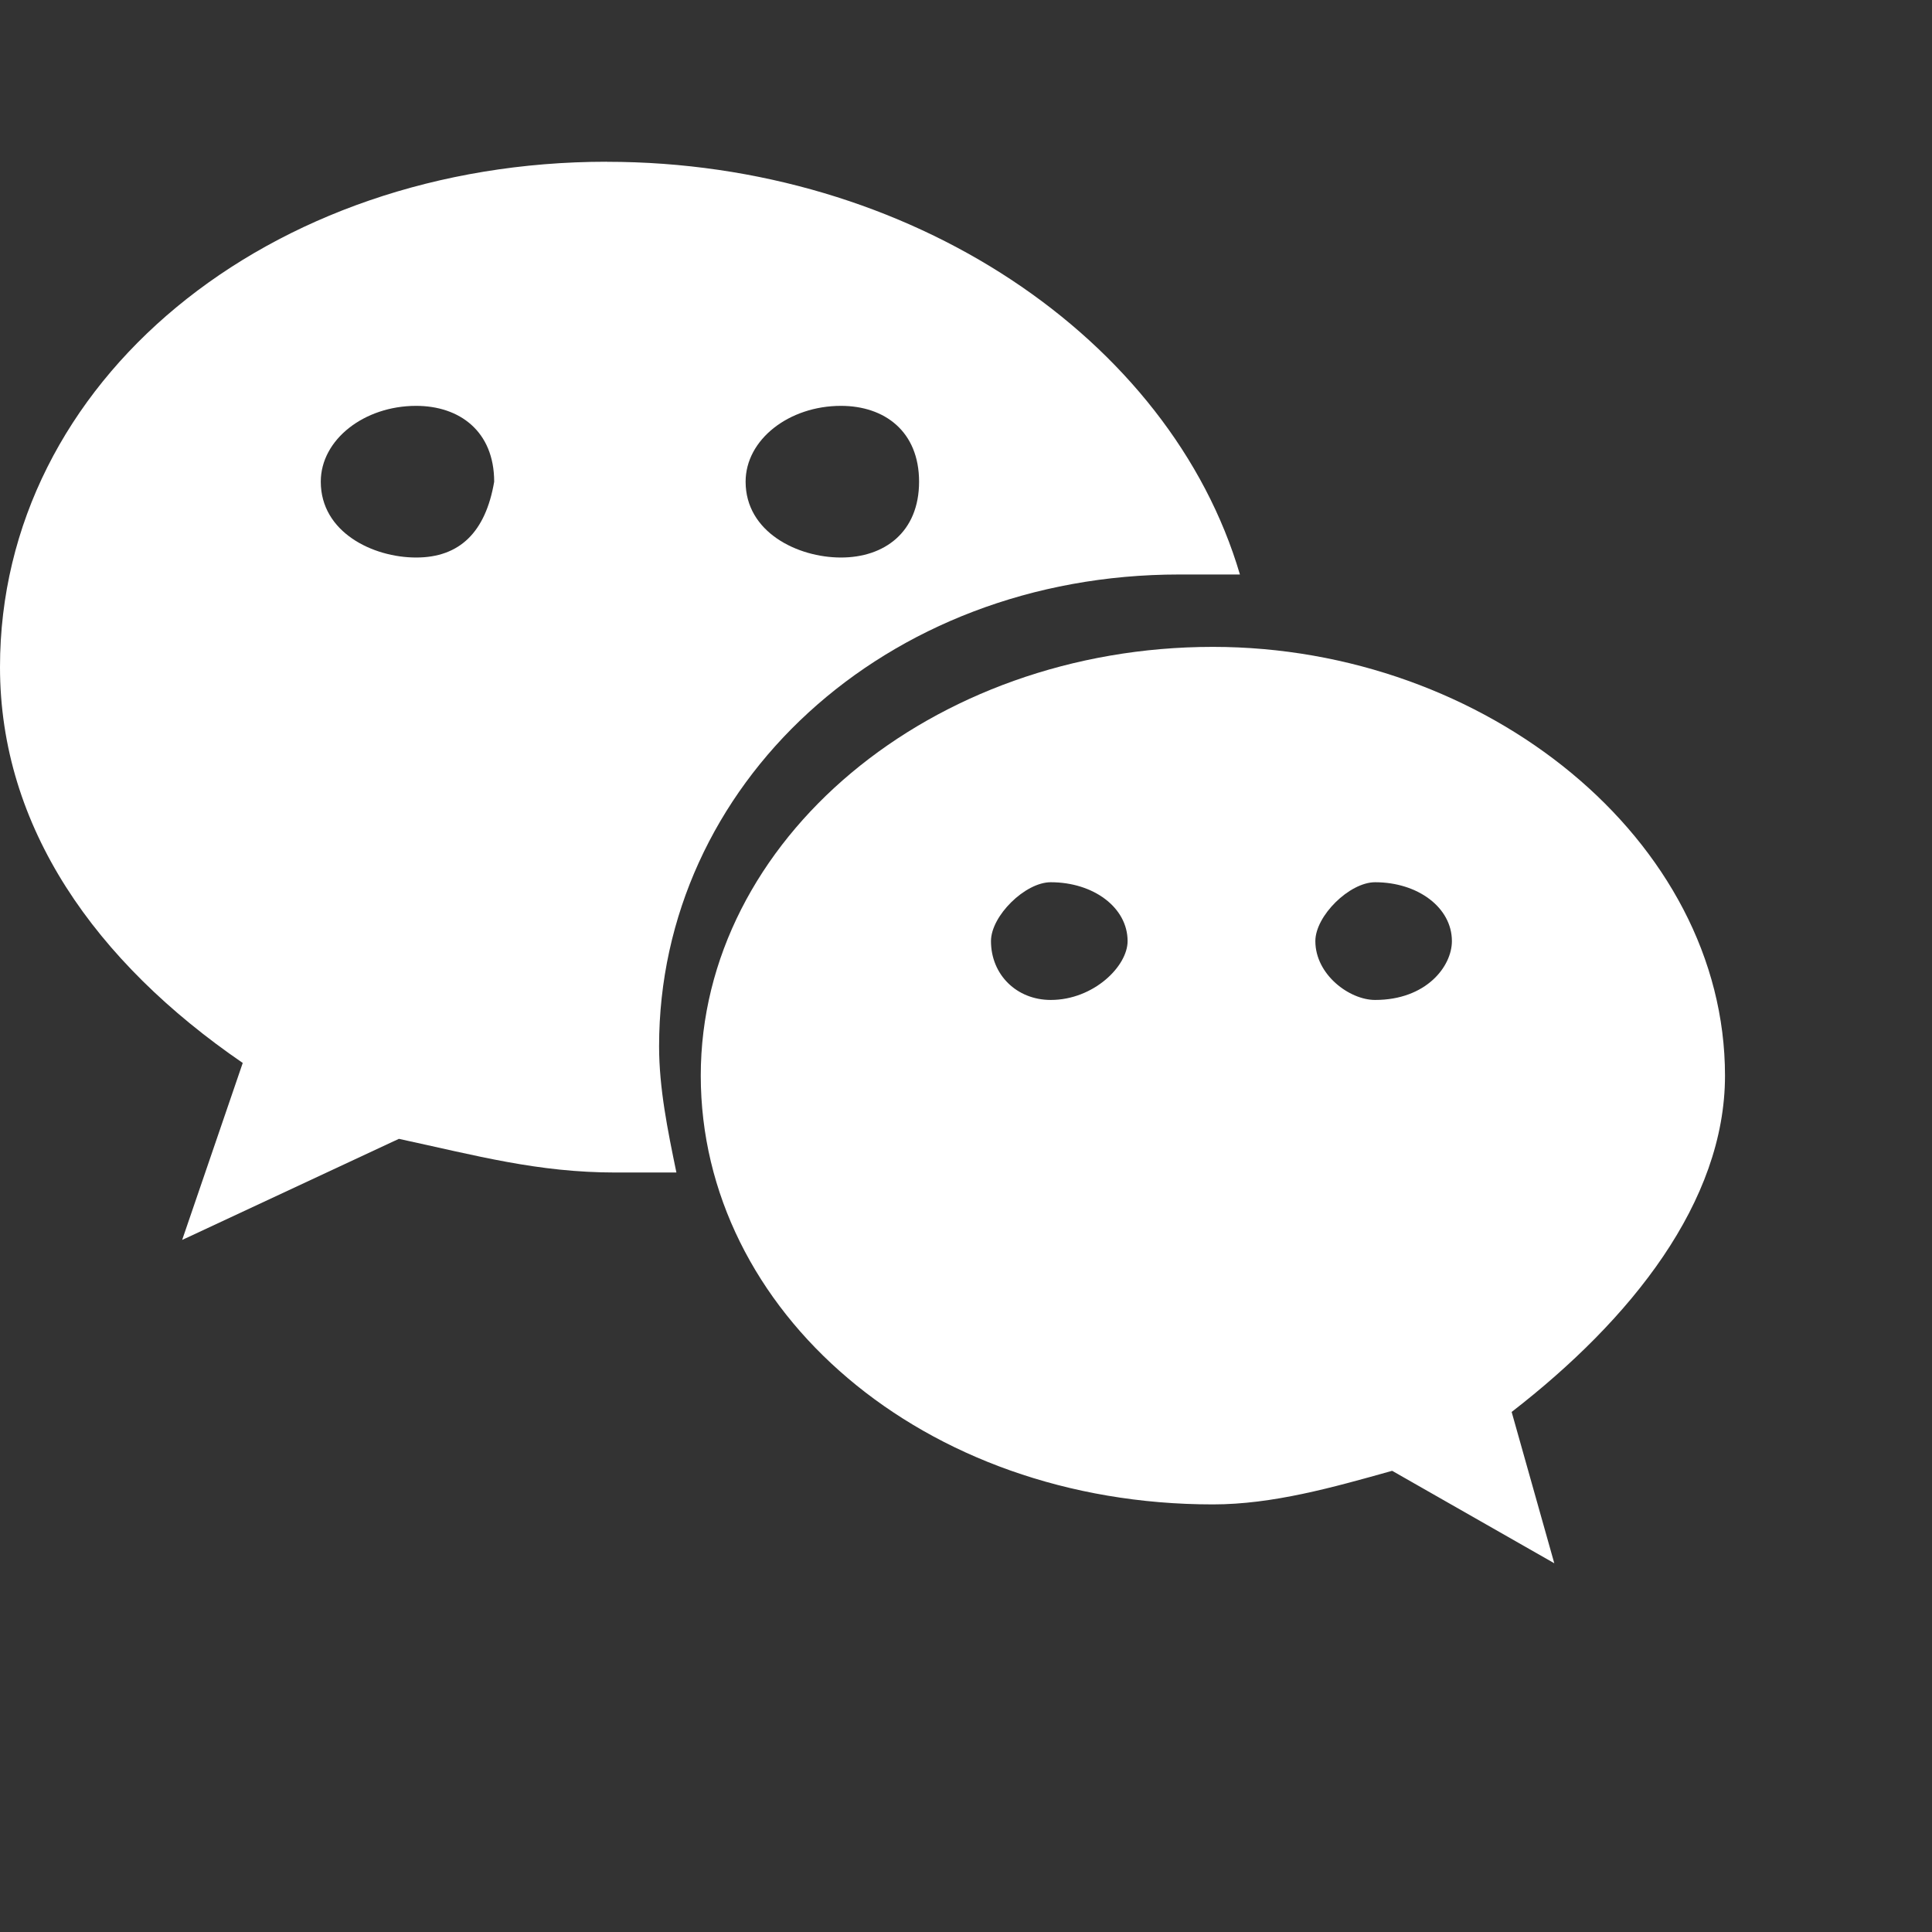
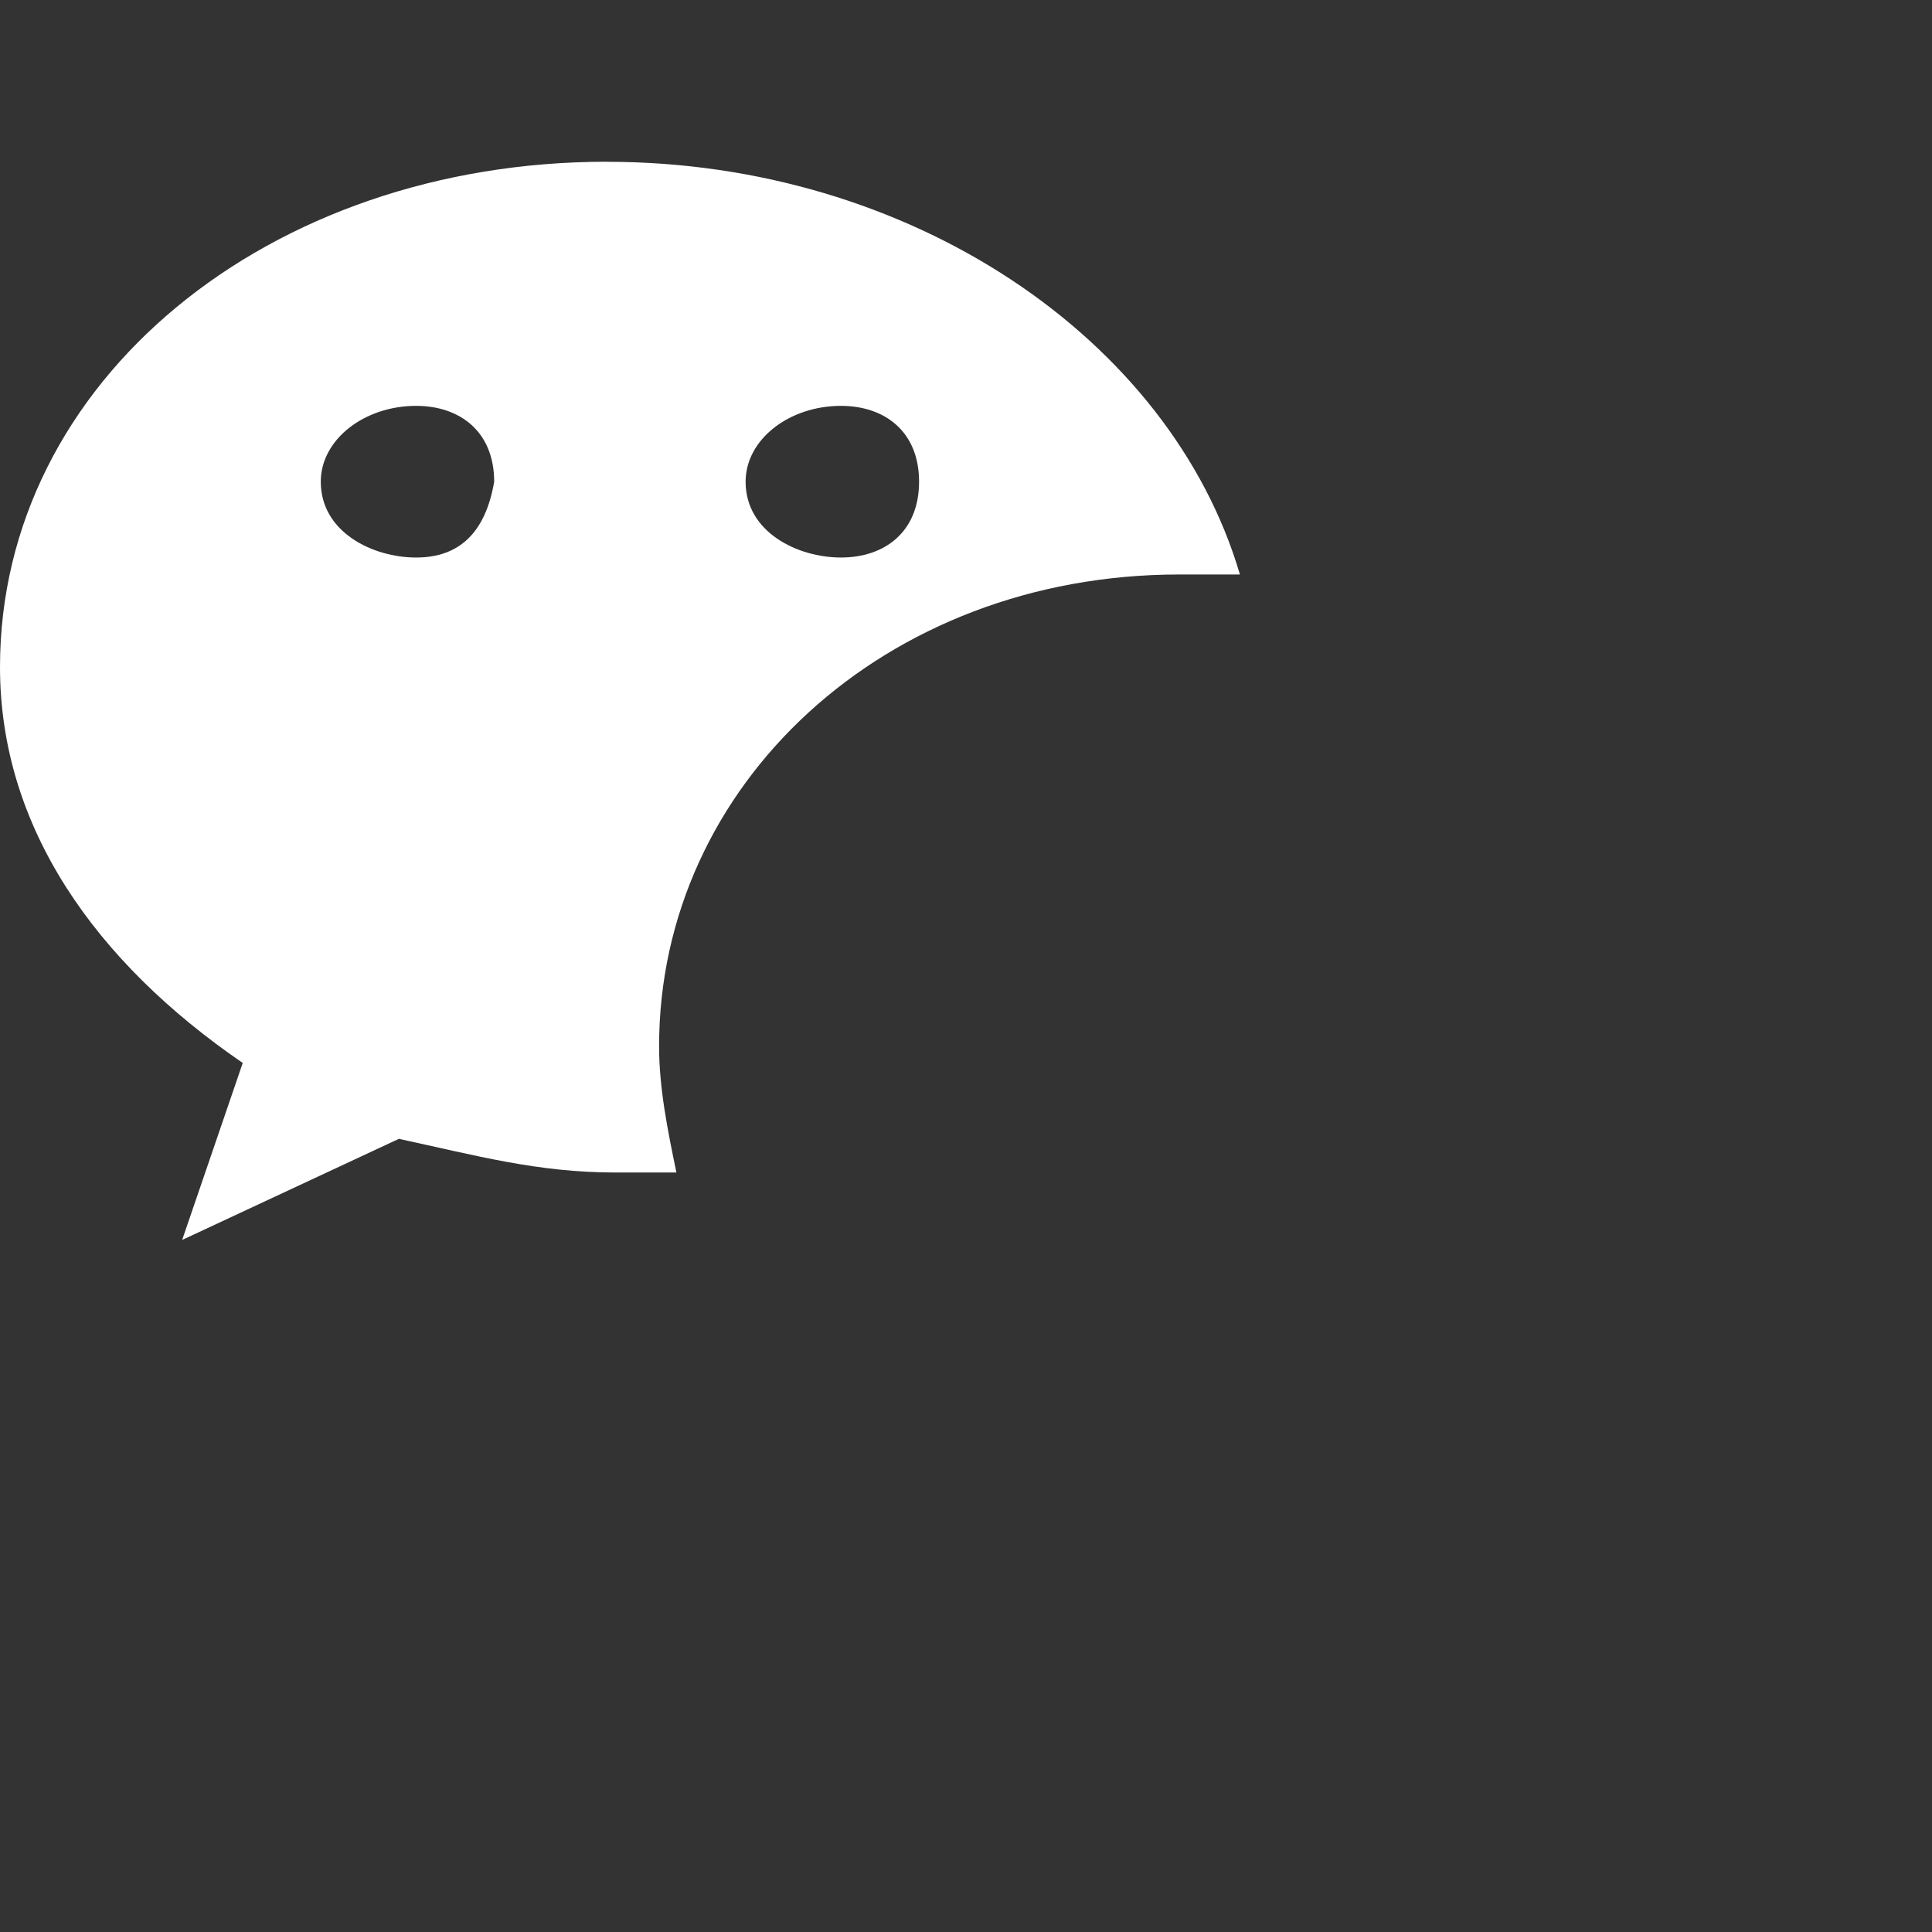
<svg xmlns="http://www.w3.org/2000/svg" width="28" height="28" viewBox="0 0 28 28" id="wechat">
  <rect x="0" y="0" width="28" height="28" fill="#333333" stroke="none" />
  <g fill-rule="nonzero" fill="#FFFFFF">
-     <path d="M25 15.59c0-3.413-3.464-6.215-7.422-6.215-4.082 0-7.422 2.802-7.422 6.214 0 3.412 3.216 6.214 7.422 6.214.866 0 1.732-.244 2.598-.487l2.35 1.34-.618-2.193C23.64 19.123 25 17.417 25 15.589zm-9.772-1.098c-.494 0-.866-.366-.866-.853 0-.365.495-.853.866-.853.619 0 1.114.366 1.114.853 0 .366-.495.853-1.114.853zm4.7 0c-.37 0-.865-.366-.865-.853 0-.365.494-.853.866-.853.618 0 1.113.366 1.113.853 0 .366-.371.853-1.113.853z" />
    <path d="M8.795 2.344C3.895 2.344 0 5.518 0 9.668c0 2.32 1.382 4.273 3.518 5.737L2.64 17.97l3.141-1.465c1.131.244 2.01.488 3.142.488h.88c-.126-.61-.251-1.22-.251-1.83 0-3.785 3.266-6.837 7.538-6.837h.88c-1.006-3.418-4.776-5.981-9.174-5.981zM6.031 8.08c-.628 0-1.382-.366-1.382-1.099 0-.61.629-1.099 1.382-1.099.628 0 1.131.367 1.131 1.1-.125.732-.502 1.098-1.13 1.098zm6.157 0c-.628 0-1.382-.366-1.382-1.099 0-.61.628-1.099 1.382-1.099.629 0 1.132.367 1.132 1.1-.001.732-.503 1.098-1.132 1.098z" />
  </g>
</svg>